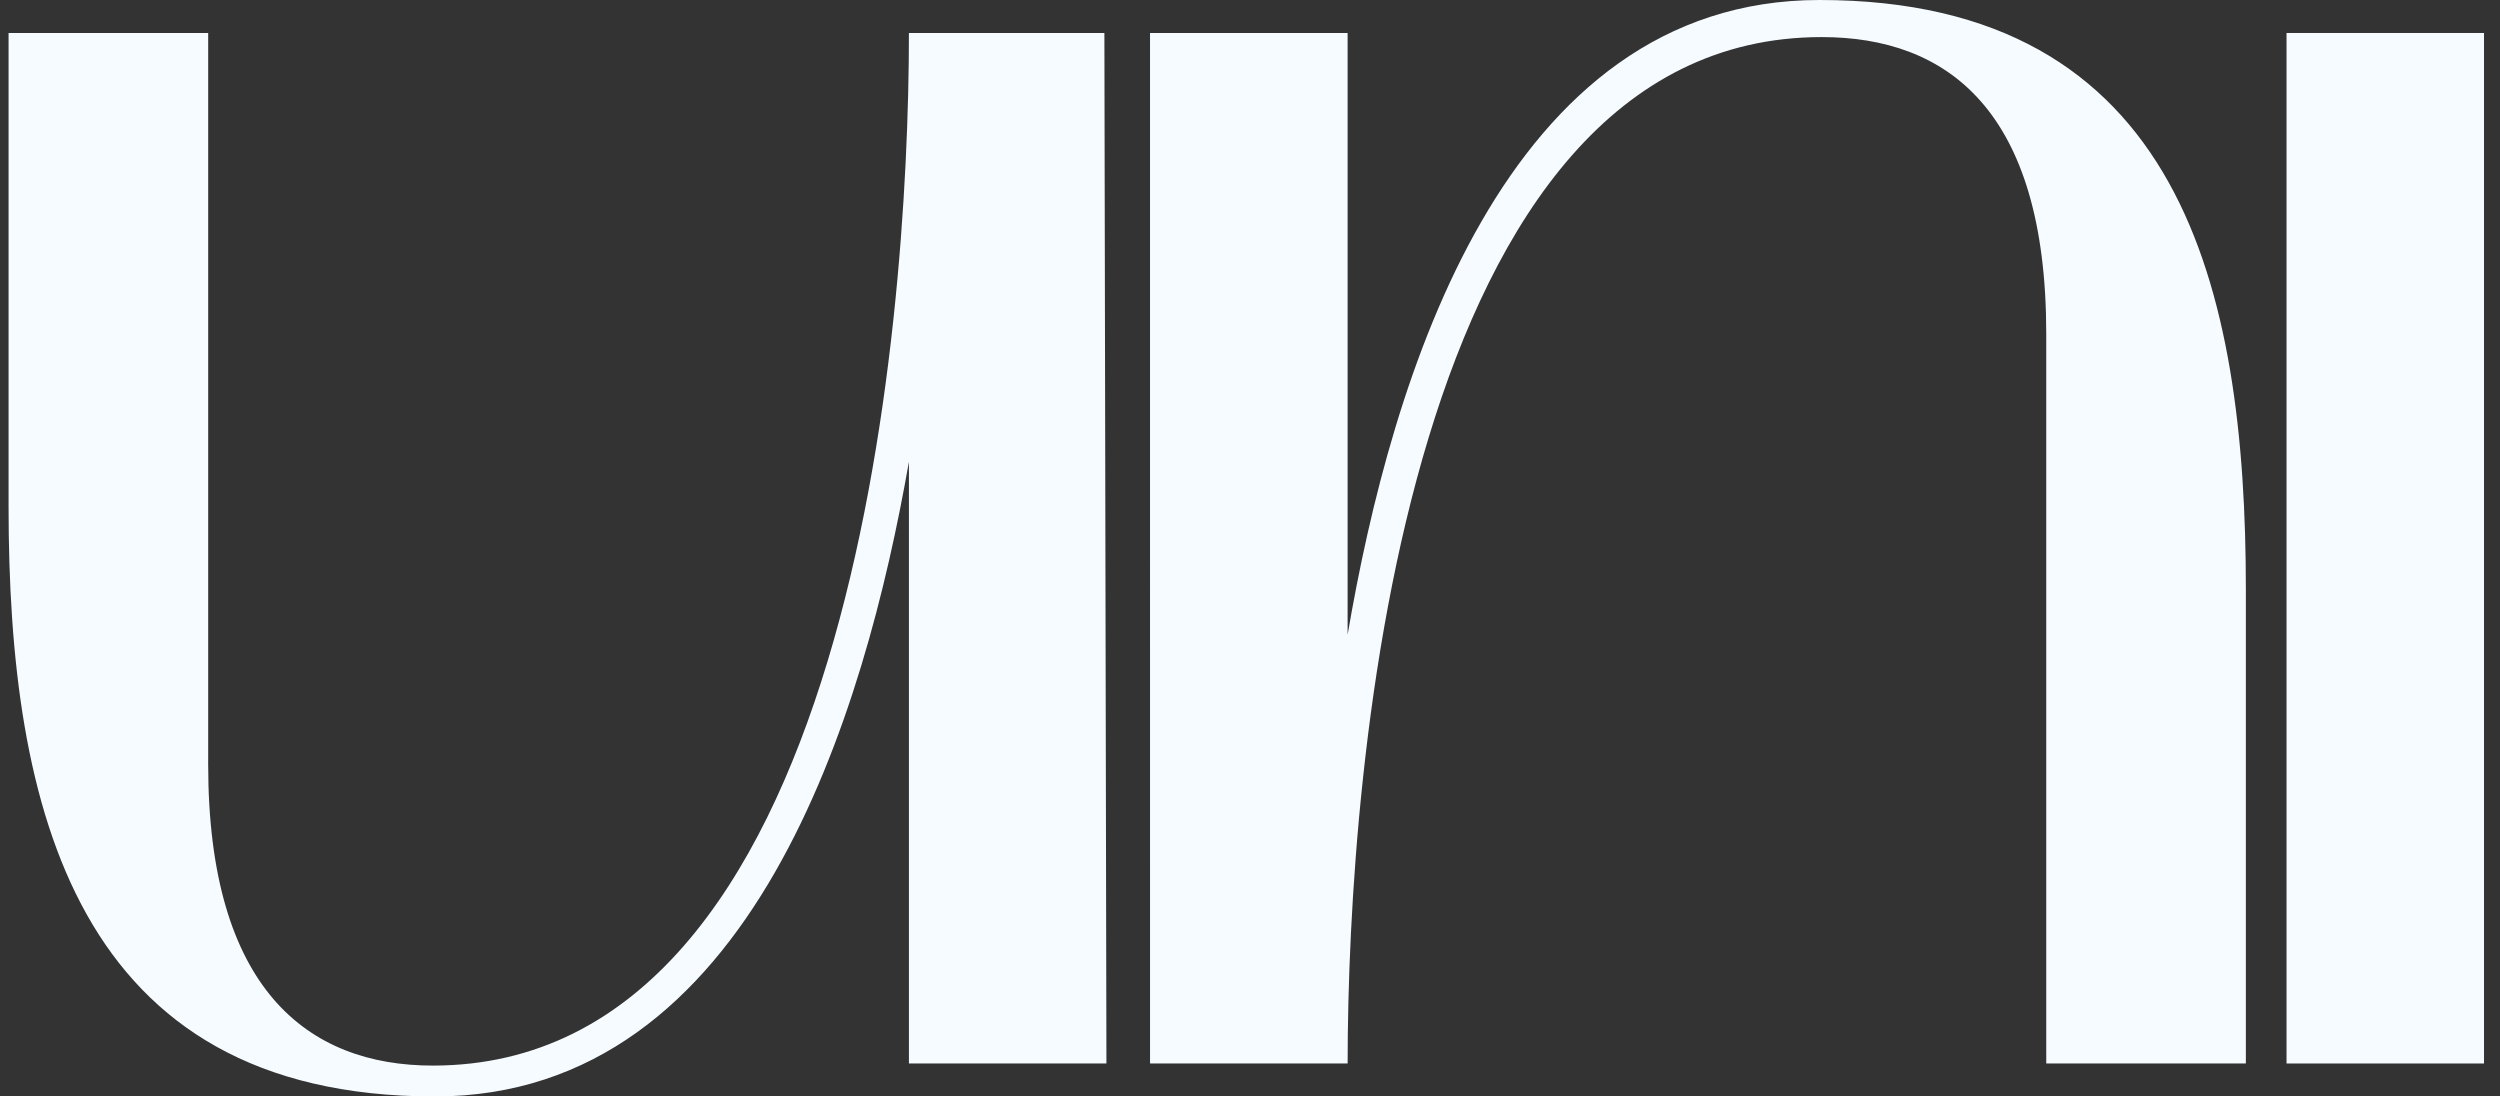
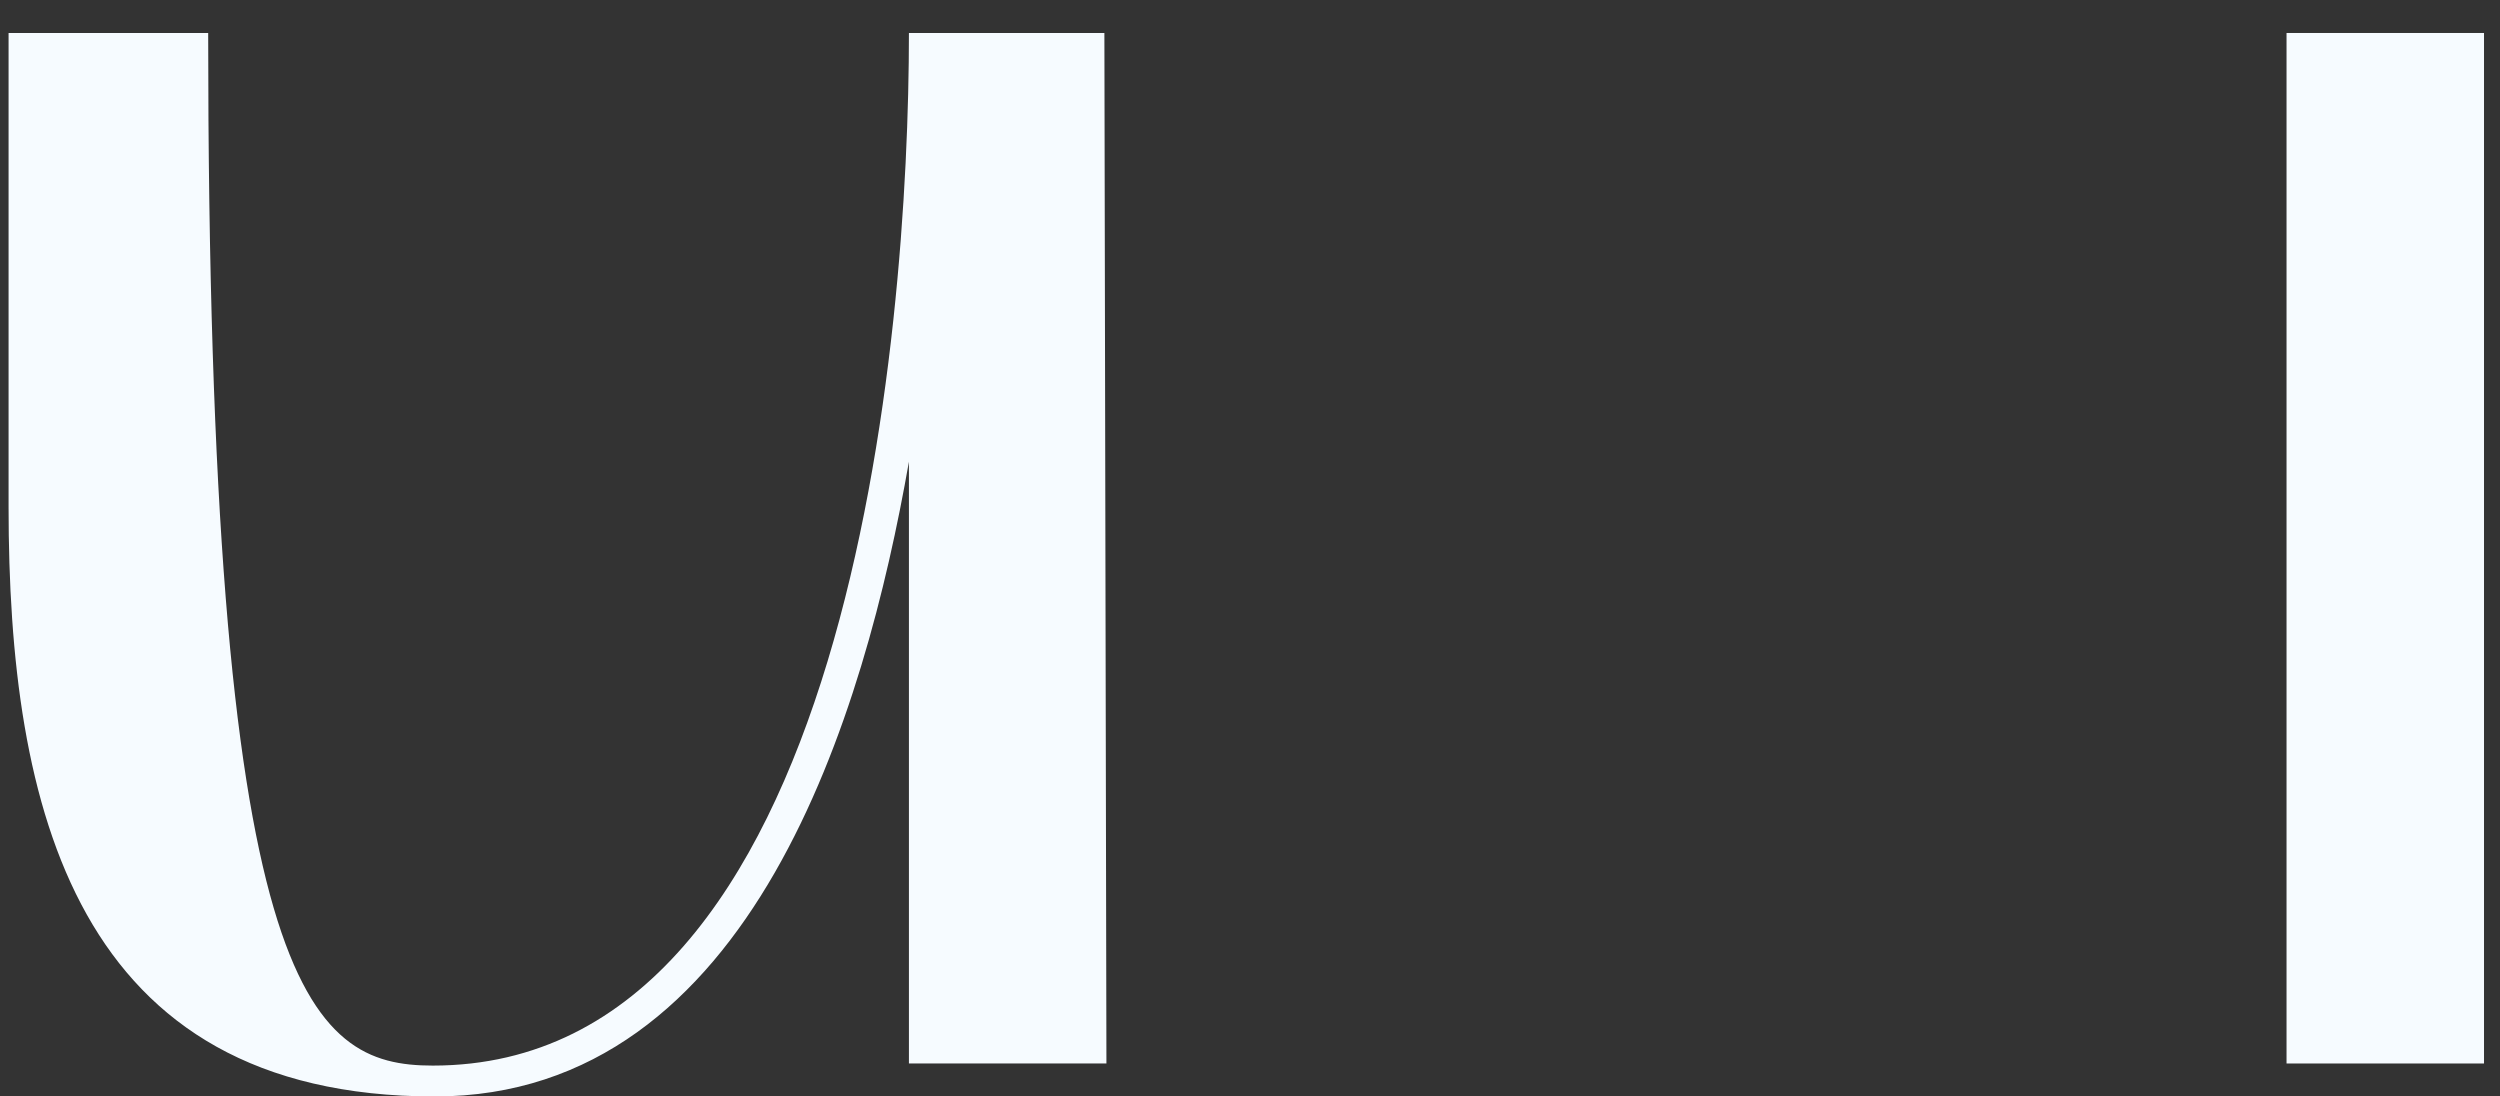
<svg xmlns="http://www.w3.org/2000/svg" width="114" height="50" viewBox="0 0 114 50" fill="none">
  <rect x="0" y="0" width="114" height="50" fill="#333333" stroke="none" />
-   <path d="M0.391 23.119V1.504H9.493V34.866C9.493 45.113 14.044 48.591 19.734 48.591C38.791 48.591 41.447 15.13 41.447 1.504H50.36L50.453 48.495H41.447V21.053C39.455 32.425 34.333 49.999 19.827 49.999C3.425 49.999 0.391 36.84 0.391 23.119" fill="#F6FBFF" />
-   <path d="M52.441 1.504H61.451V28.946C63.439 17.291 68.561 0 82.972 0C99.471 0 102.411 13.155 102.411 26.88V48.495H93.309V15.225C93.309 4.982 88.758 1.691 83.068 1.691C64.103 1.691 61.452 34.773 61.452 48.494H52.442L52.441 1.504Z" fill="#F6FBFF" />
+   <path d="M0.391 23.119V1.504H9.493C9.493 45.113 14.044 48.591 19.734 48.591C38.791 48.591 41.447 15.13 41.447 1.504H50.36L50.453 48.495H41.447V21.053C39.455 32.425 34.333 49.999 19.827 49.999C3.425 49.999 0.391 36.84 0.391 23.119" fill="#F6FBFF" />
  <path d="M104.266 48.495V1.504H113.271V48.495H104.266Z" fill="#F6FBFF" />
</svg>